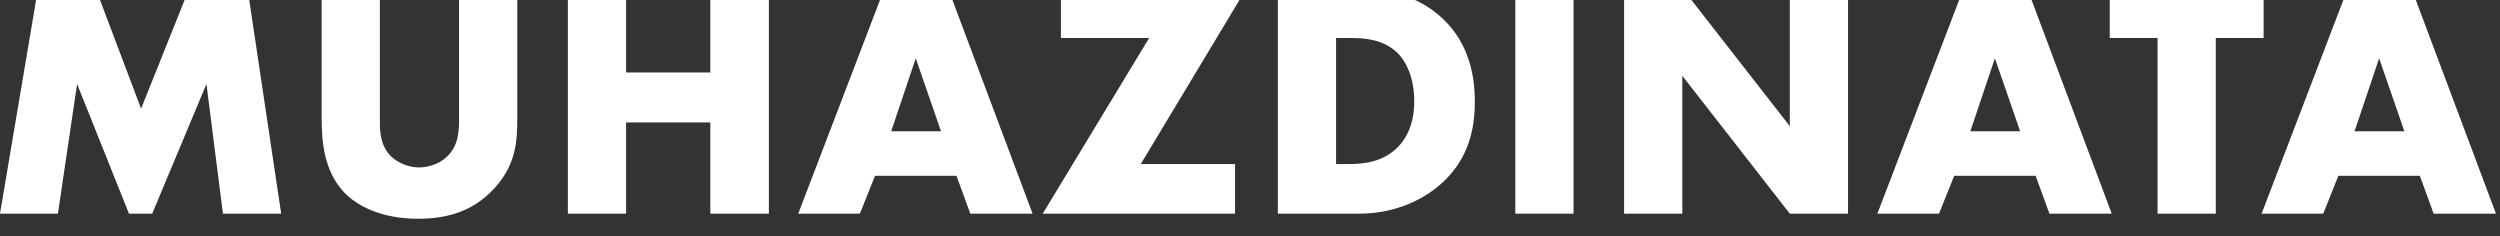
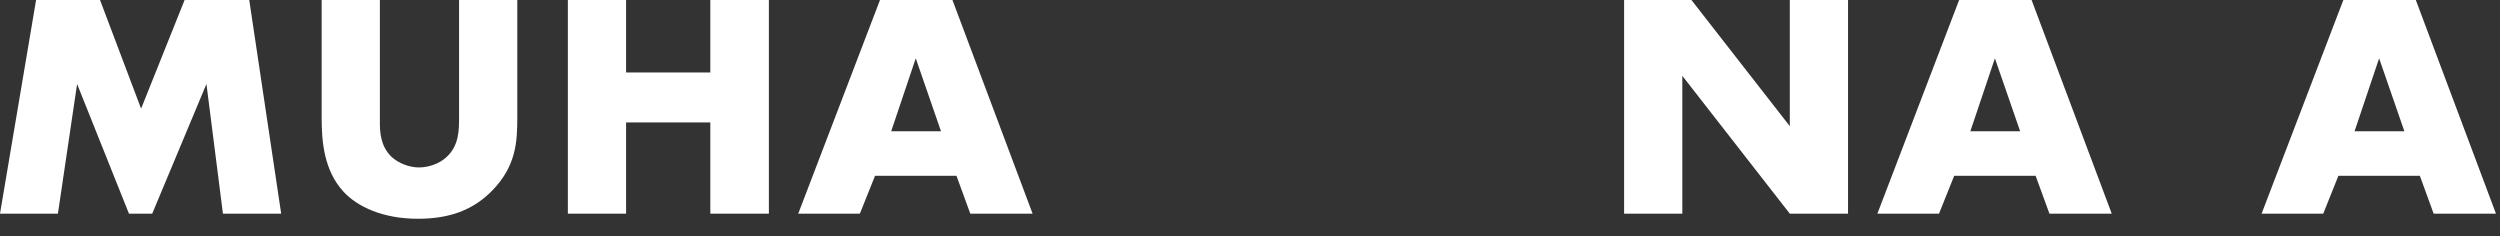
<svg xmlns="http://www.w3.org/2000/svg" width="100%" height="100%" viewBox="0 0 328 31" version="1.1" xml:space="preserve" style="fill-rule:evenodd;clip-rule:evenodd;stroke-linejoin:round;stroke-miterlimit:2;">
  <rect x="0" y="0" width="328" height="31" fill="#333333" stroke="none" />
  <g transform="matrix(1,0,0,1,-218.001,-1654.83)">
    <g transform="matrix(1,0,0,1.596,0,0)">
      <g transform="matrix(1,0,0,0.626,17.387,-29.951)">
        <path d="M208.212,1732.23L210.729,1715.2L217.534,1732.23L220.584,1732.23L227.699,1715.2L229.863,1732.23L237.505,1732.23L233.086,1702.64L225.447,1702.64L219.126,1718.44L213.158,1702.64L205.607,1702.64L200.614,1732.23L208.212,1732.23Z" style="fill:white;fill-rule:nonzero;" />
        <path d="M242.815,1702.64L242.815,1719.64C242.815,1722.79 243.124,1726.56 245.685,1729.35C247.495,1731.3 250.807,1732.9 255.449,1732.9C259.605,1732.9 262.697,1731.75 265.17,1729.22C268.349,1725.98 268.482,1722.74 268.482,1719.64L268.482,1702.64L260.843,1702.64L260.843,1719.51C260.843,1721.15 260.887,1723.32 259.119,1724.87C258.279,1725.63 256.908,1726.16 255.582,1726.16C254.255,1726.16 252.841,1725.58 251.956,1724.74C250.498,1723.32 250.453,1721.41 250.453,1720.17L250.453,1702.64L242.815,1702.64Z" style="fill:white;fill-rule:nonzero;" />
        <path d="M282.756,1702.64L275.117,1702.64L275.117,1732.23L282.756,1732.23L282.756,1720.25L293.808,1720.25L293.808,1732.23L301.491,1732.23L301.491,1702.64L293.808,1702.64L293.808,1713.69L282.756,1713.69L282.756,1702.64Z" style="fill:white;fill-rule:nonzero;" />
        <path d="M327.917,1732.23L336.091,1732.23L325,1702.64L316.654,1702.64L305.343,1732.23L313.429,1732.23L315.417,1727.26L326.105,1727.26L327.917,1732.23ZM317.538,1721.41L320.761,1711.83L324.073,1721.41L317.538,1721.41Z" style="fill:white;fill-rule:nonzero;" />
-         <path d="M364.154,1702.64L339.807,1702.64L339.807,1709.16L351.384,1709.16L337.421,1732.23L362.652,1732.23L362.652,1725.72L350.28,1725.72L364.154,1702.64Z" style="fill:white;fill-rule:nonzero;" />
-         <path d="M378.958,1732.23C383.998,1732.23 387.93,1730.11 390.271,1727.76C393.141,1724.87 394.112,1721.41 394.112,1717.51C394.112,1714.31 393.45,1710.05 390.006,1706.72C386.208,1703.04 381.257,1702.64 378.295,1702.64L368.268,1702.64L368.268,1732.23L378.958,1732.23ZM375.907,1709.16L377.764,1709.16C379.665,1709.16 382.052,1709.34 383.865,1711.03C385.324,1712.4 386.164,1714.75 386.164,1717.51C386.164,1720.79 384.882,1722.65 383.909,1723.59C381.92,1725.54 379.311,1725.72 377.455,1725.72L375.907,1725.72L375.907,1709.16Z" style="fill:white;fill-rule:nonzero;" />
-         <rect x="399.422" y="1702.64" width="7.639" height="29.589" style="fill:white;fill-rule:nonzero;" />
        <path d="M421.335,1732.23L421.335,1714.13L435.436,1732.23L443.075,1732.23L443.075,1702.64L435.436,1702.64L435.436,1720.74L421.335,1702.64L413.696,1702.64L413.696,1732.23L421.335,1732.23Z" style="fill:white;fill-rule:nonzero;" />
        <path d="M469.5,1732.23L477.675,1732.23L466.584,1702.64L458.238,1702.64L446.926,1732.23L455.013,1732.23L457.001,1727.26L467.689,1727.26L469.5,1732.23ZM459.122,1721.41L462.345,1711.83L465.657,1721.41L459.122,1721.41Z" style="fill:white;fill-rule:nonzero;" />
-         <path d="M497.6,1709.16L497.6,1702.64L477.412,1702.64L477.412,1709.16L483.686,1709.16L483.686,1732.23L491.325,1732.23L491.325,1709.16L497.6,1709.16Z" style="fill:white;fill-rule:nonzero;" />
        <path d="M519.91,1732.23L528.085,1732.23L516.994,1702.64L508.648,1702.64L497.336,1732.23L505.423,1732.23L507.411,1727.26L518.099,1727.26L519.91,1732.23ZM509.532,1721.41L512.755,1711.83L516.067,1721.41L509.532,1721.41Z" style="fill:white;fill-rule:nonzero;" />
      </g>
    </g>
  </g>
</svg>